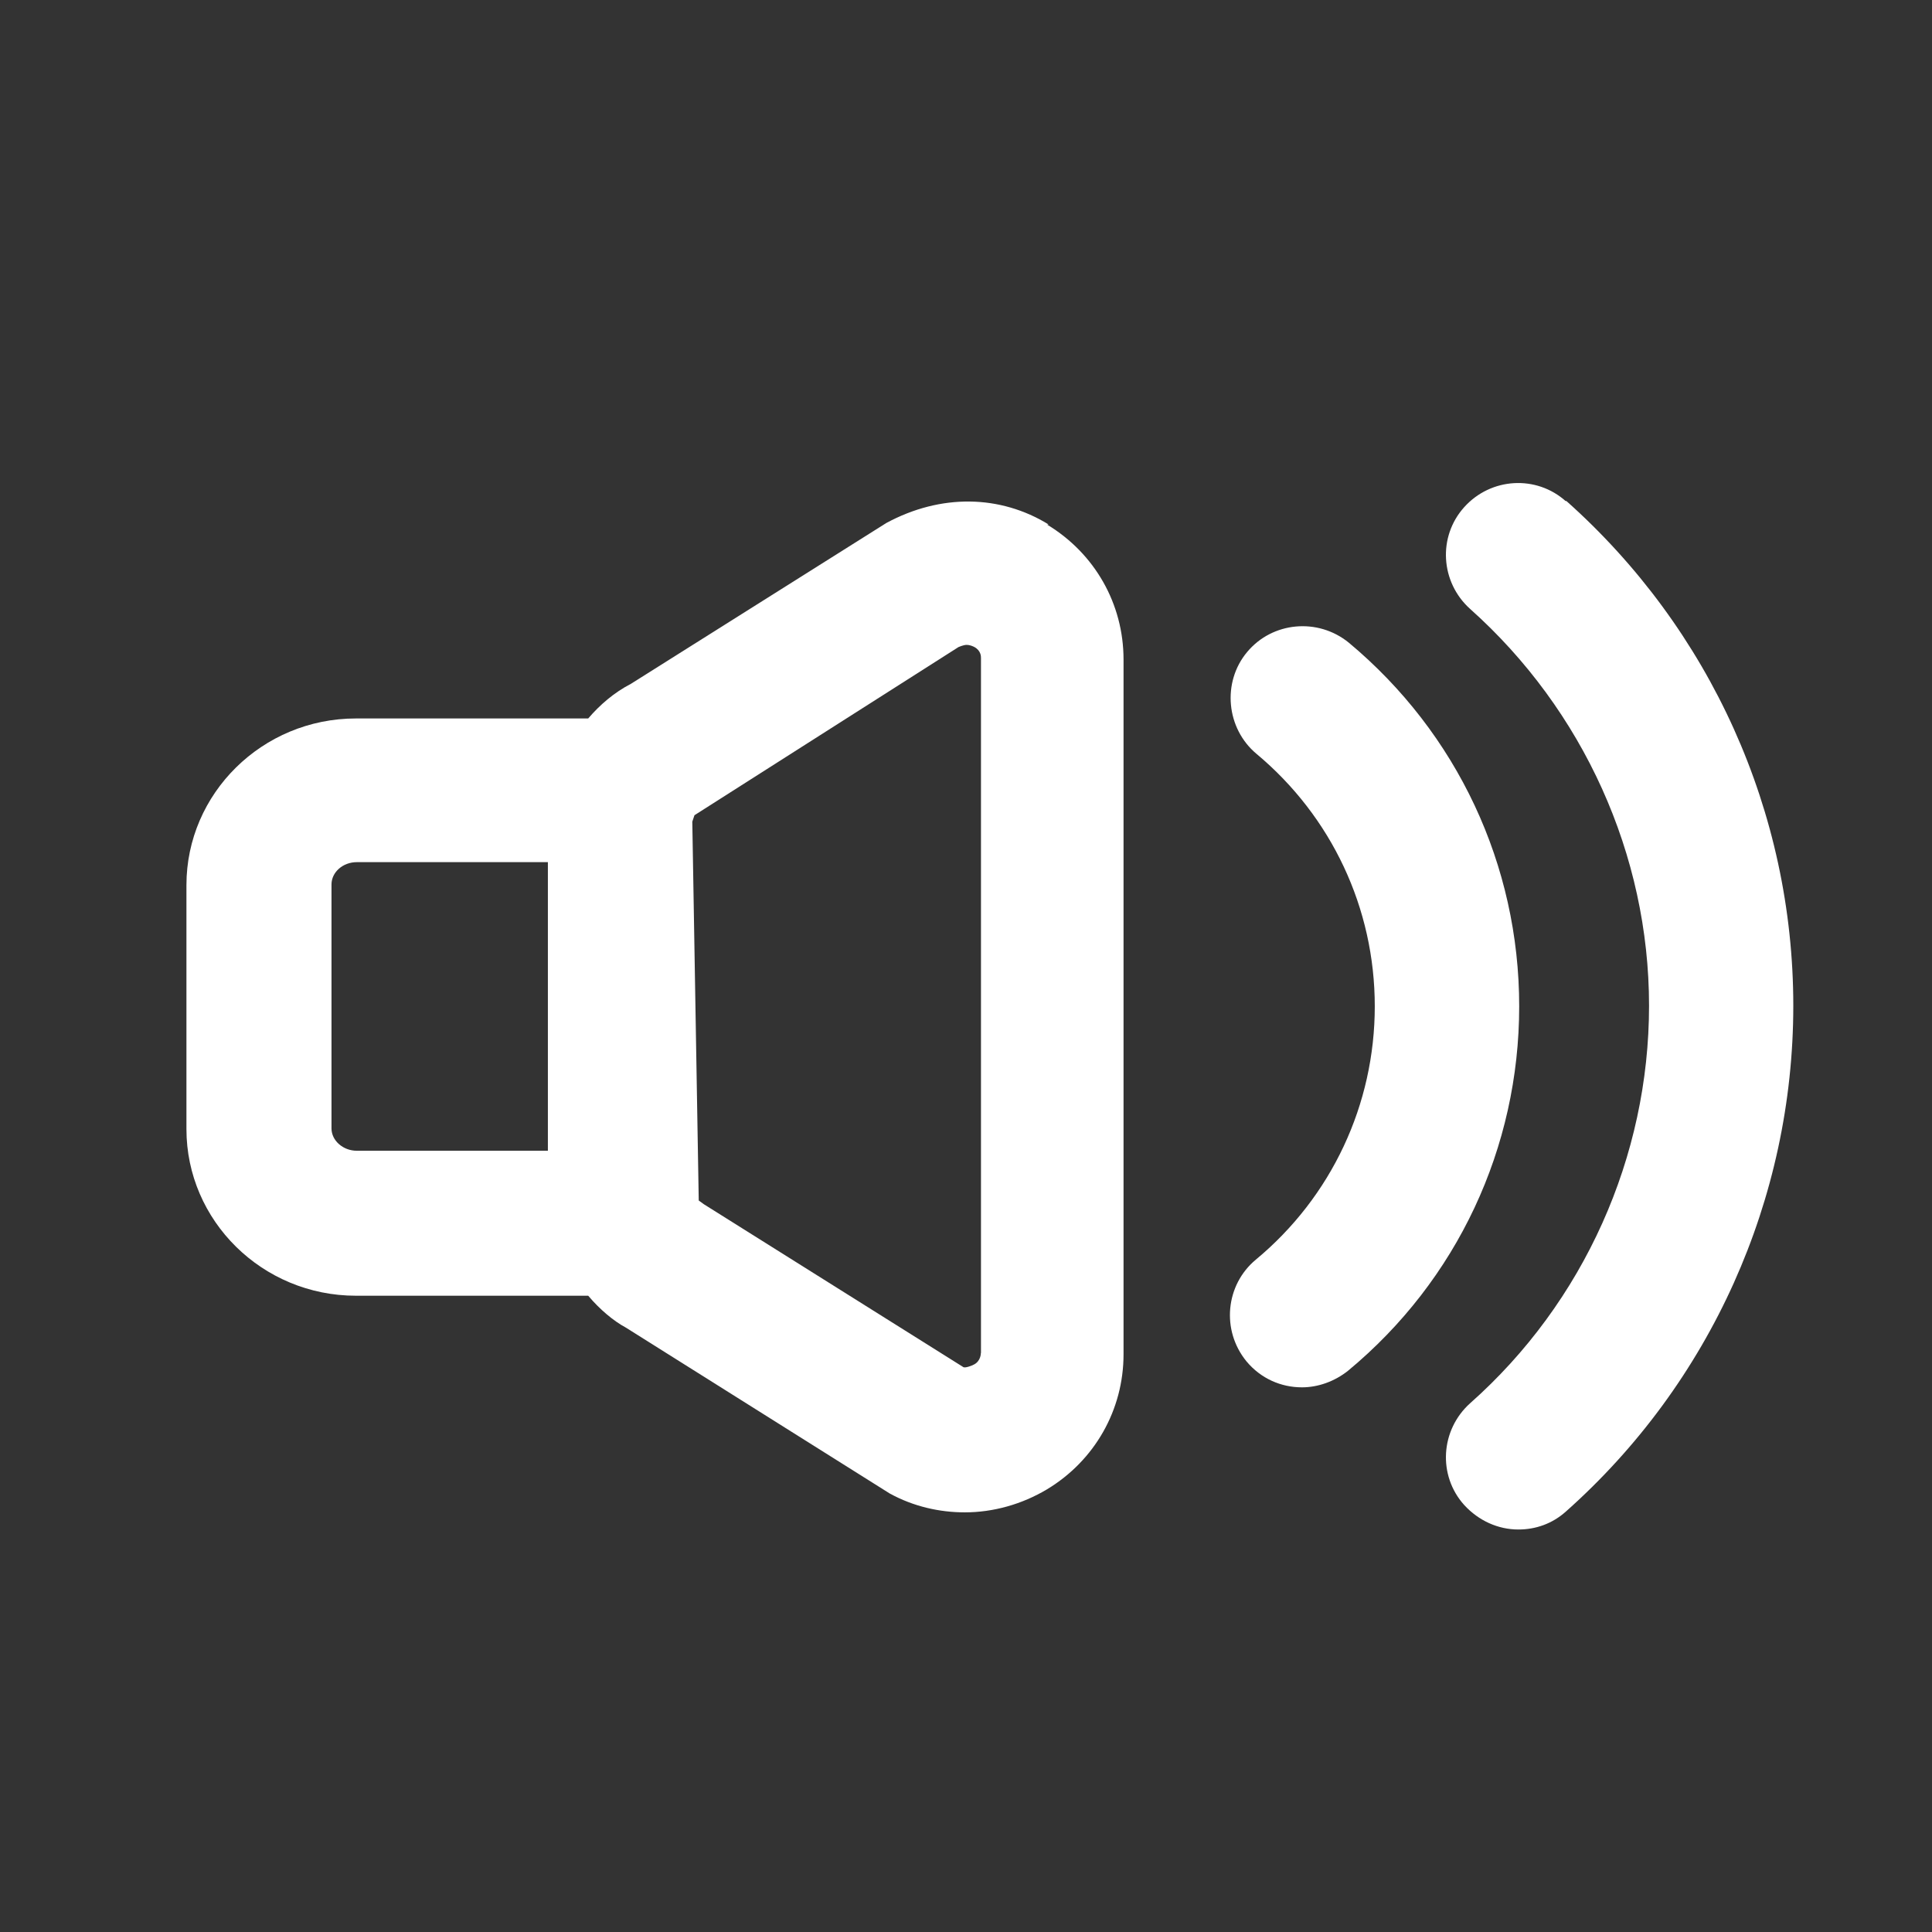
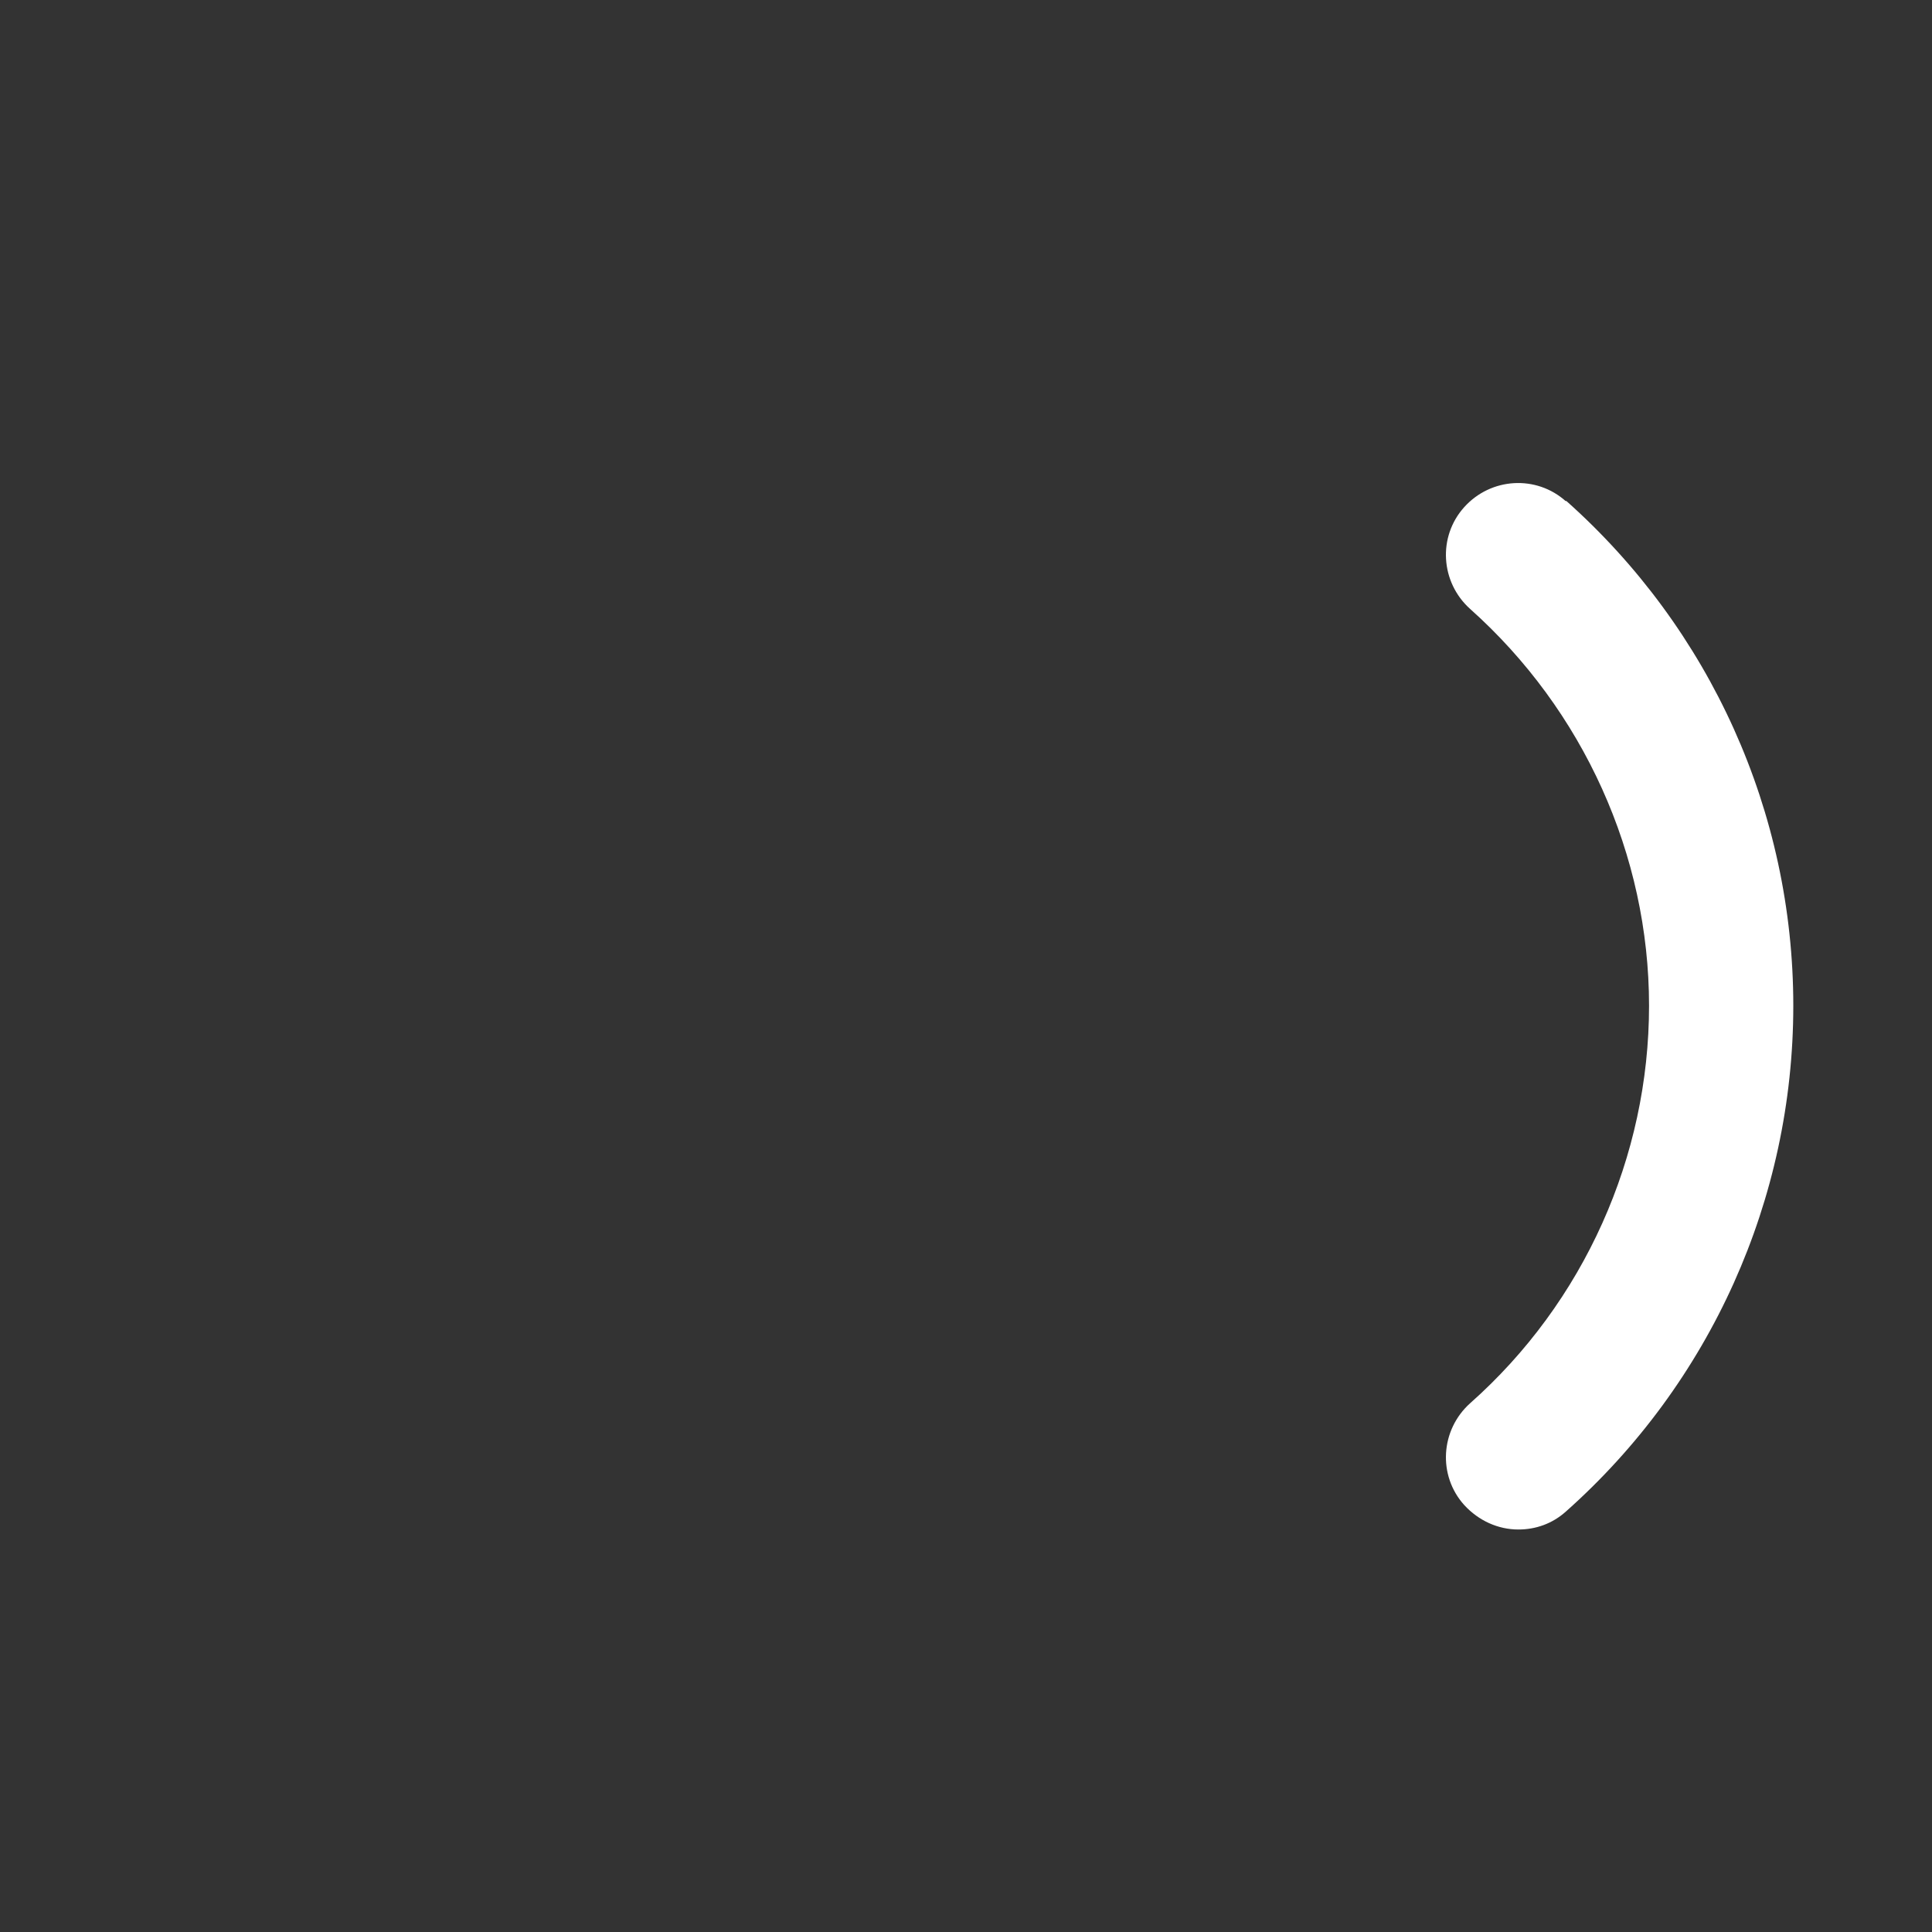
<svg xmlns="http://www.w3.org/2000/svg" width="24" height="24" viewBox="0 0 24 24" fill="none">
  <rect x="0" y="0" width="24" height="24" fill="#333333" stroke="none" />
-   <path d="M13.026 6.515C12.427 6.147 11.69 6.13 11.01 6.497L7.837 8.495C7.63 8.602 7.452 8.755 7.307 8.925H4.422C3.257 8.925 2.316 9.858 2.316 10.995V14.026C2.316 15.163 3.257 16.096 4.422 16.096H7.307C7.45 16.266 7.622 16.41 7.773 16.491L11.053 18.553C11.349 18.715 11.672 18.787 11.986 18.787C12.336 18.787 12.694 18.688 13.008 18.5C13.6 18.142 13.957 17.513 13.957 16.824V8.193C13.957 7.502 13.6 6.875 13.008 6.517L13.026 6.515ZM4.118 14.018V10.987C4.118 10.834 4.26 10.71 4.432 10.71H6.806V14.295H4.432C4.262 14.295 4.118 14.169 4.118 14.018ZM12.184 16.814C12.184 16.814 12.184 16.903 12.104 16.948C12.069 16.967 11.996 16.994 11.969 16.984L8.743 14.959L8.68 14.913L8.6 10.207L8.627 10.127L11.907 8.038C11.907 8.038 11.969 8.011 12.006 8.011C12.052 8.011 12.087 8.029 12.105 8.038C12.186 8.083 12.186 8.154 12.186 8.172V16.803L12.184 16.814Z" fill="white" />
  <path d="M19.453 6.228C19.085 5.897 18.52 5.932 18.189 6.3C17.858 6.668 17.894 7.233 18.262 7.564C19.668 8.819 20.485 10.621 20.485 12.493C20.485 14.367 19.678 16.177 18.262 17.432C17.894 17.763 17.858 18.328 18.189 18.696C18.369 18.892 18.611 19 18.862 19C19.077 19 19.284 18.928 19.453 18.776C21.247 17.182 22.277 14.896 22.277 12.493C22.277 10.091 21.247 7.814 19.453 6.219V6.228Z" fill="white" />
-   <path d="M16.756 7.984C16.371 7.67 15.806 7.723 15.492 8.1C15.178 8.476 15.232 9.049 15.608 9.364C16.541 10.143 17.078 11.281 17.078 12.501C17.078 13.72 16.541 14.868 15.6 15.648C15.223 15.962 15.169 16.526 15.484 16.911C15.663 17.126 15.914 17.234 16.174 17.234C16.371 17.234 16.578 17.162 16.747 17.027C18.1 15.906 18.872 14.258 18.872 12.501C18.872 10.745 18.1 9.105 16.756 7.984Z" fill="white" />
</svg>